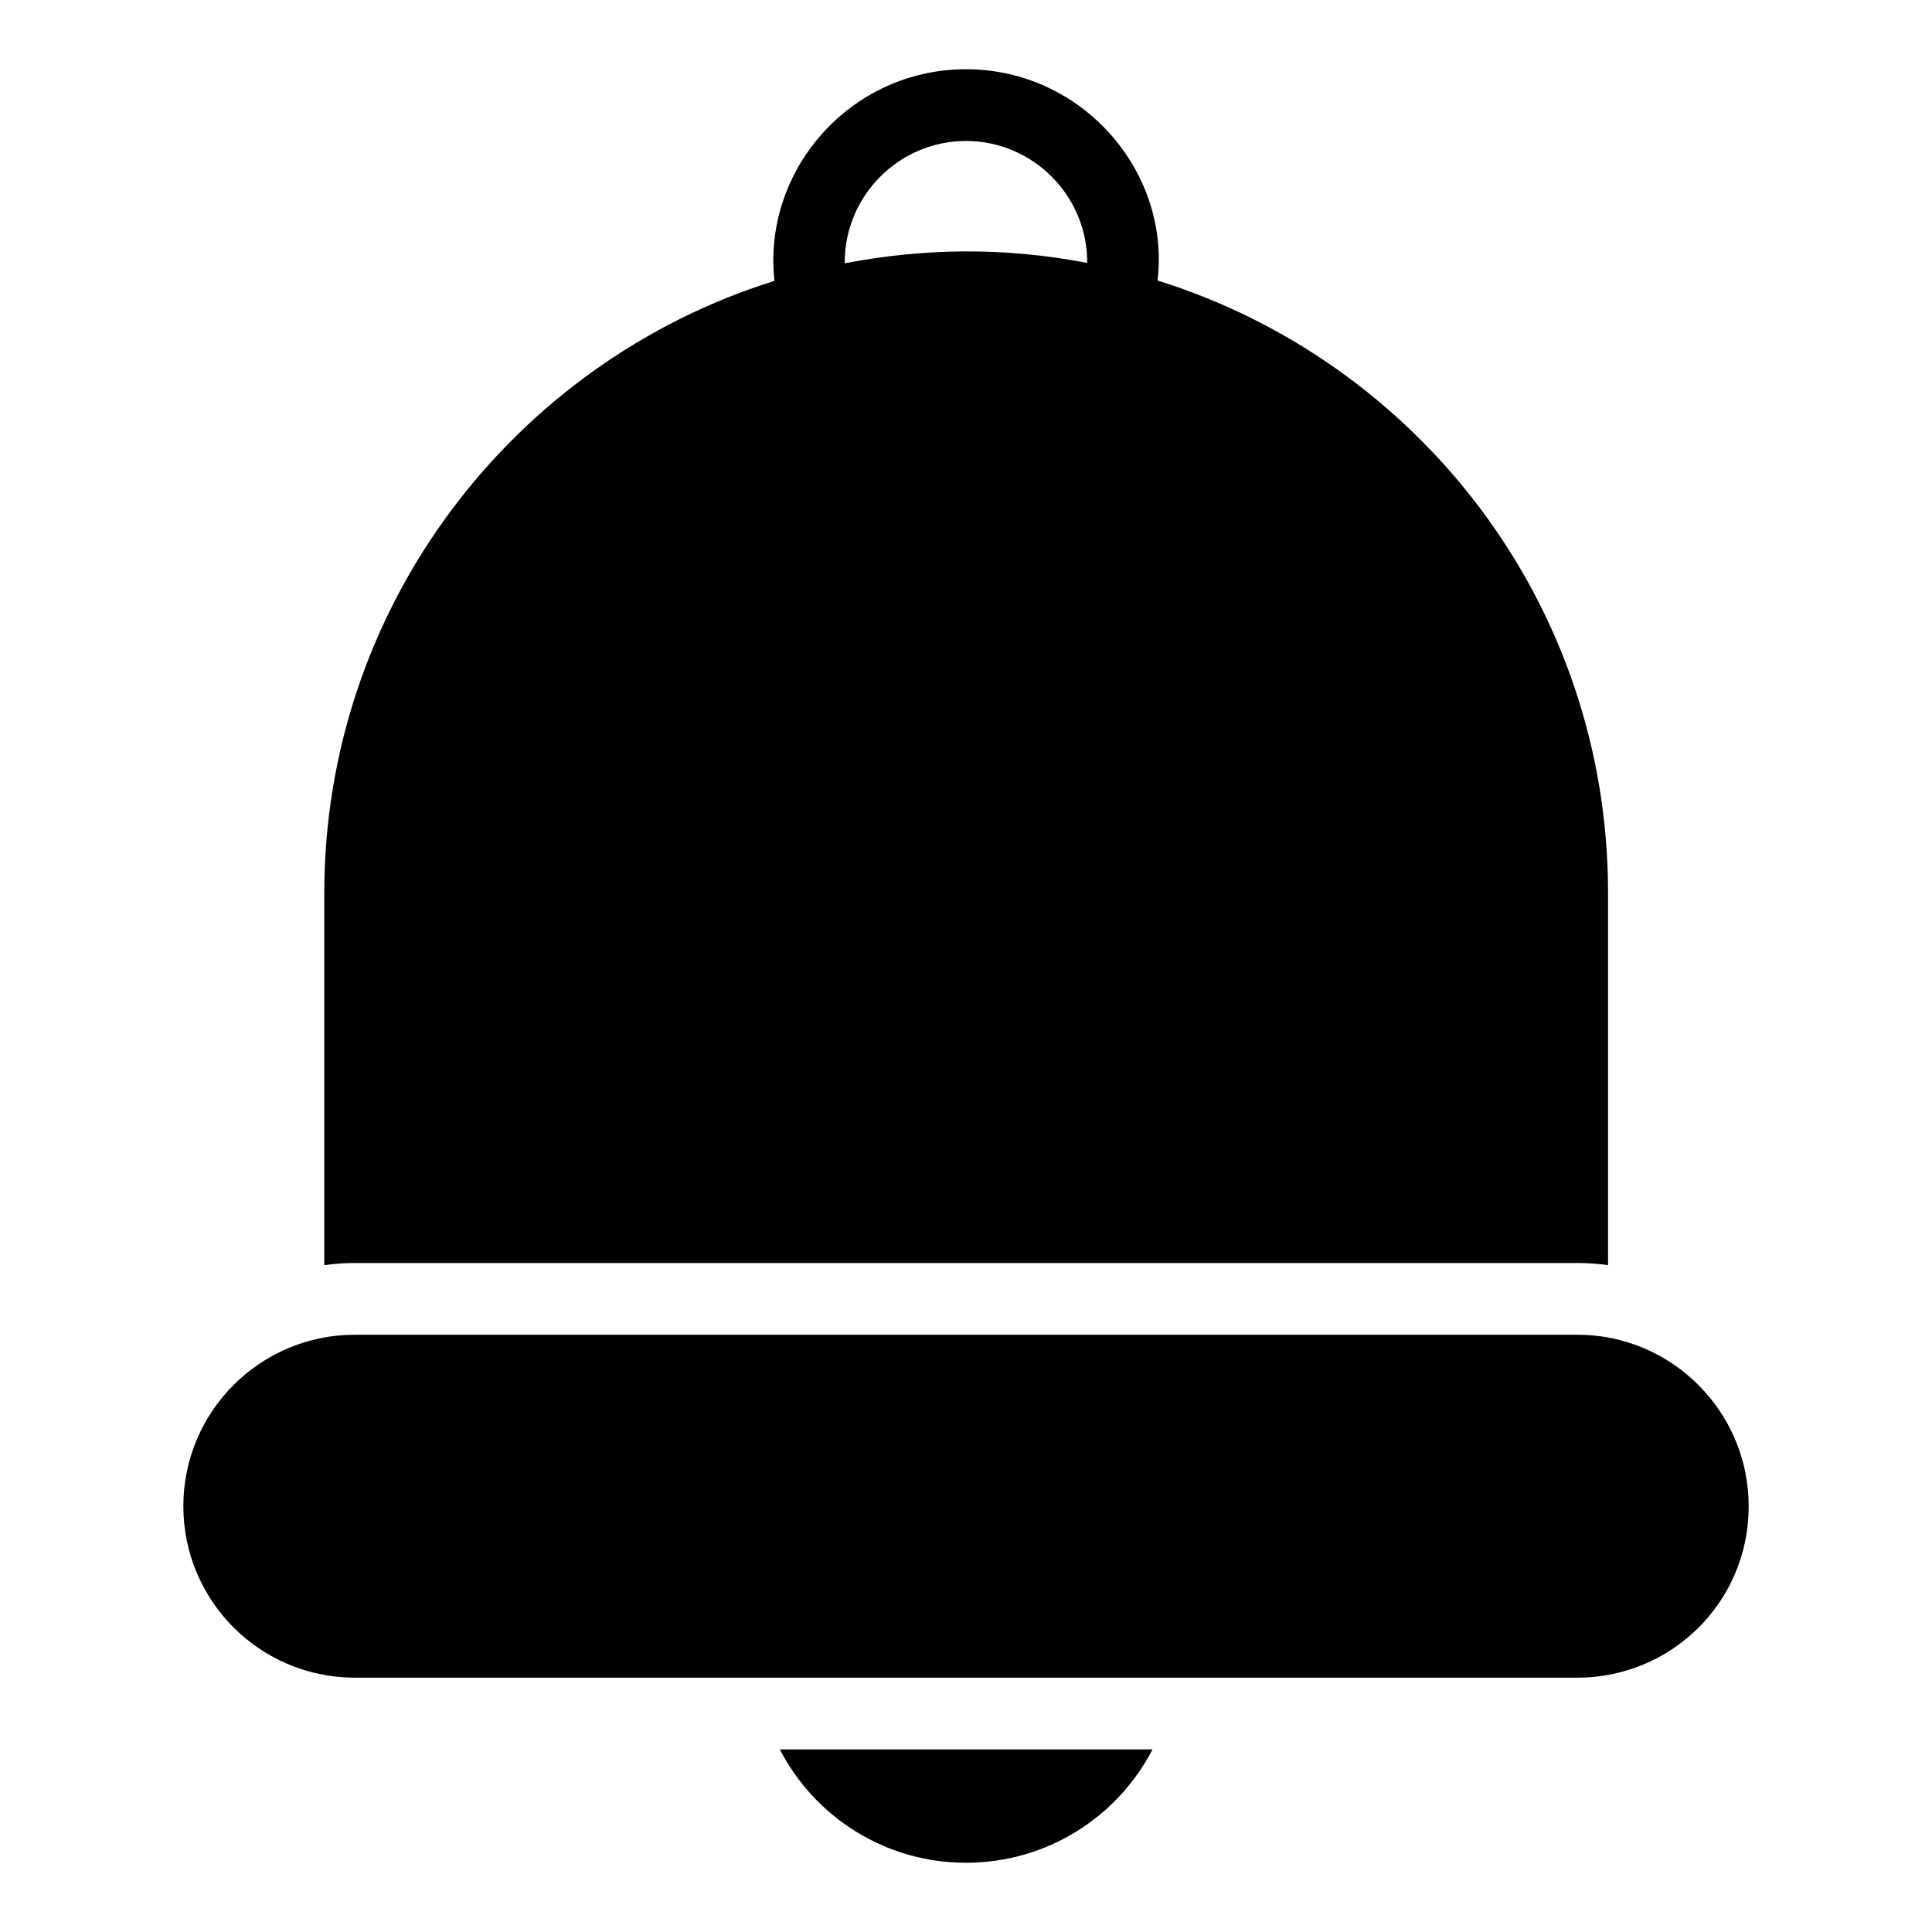
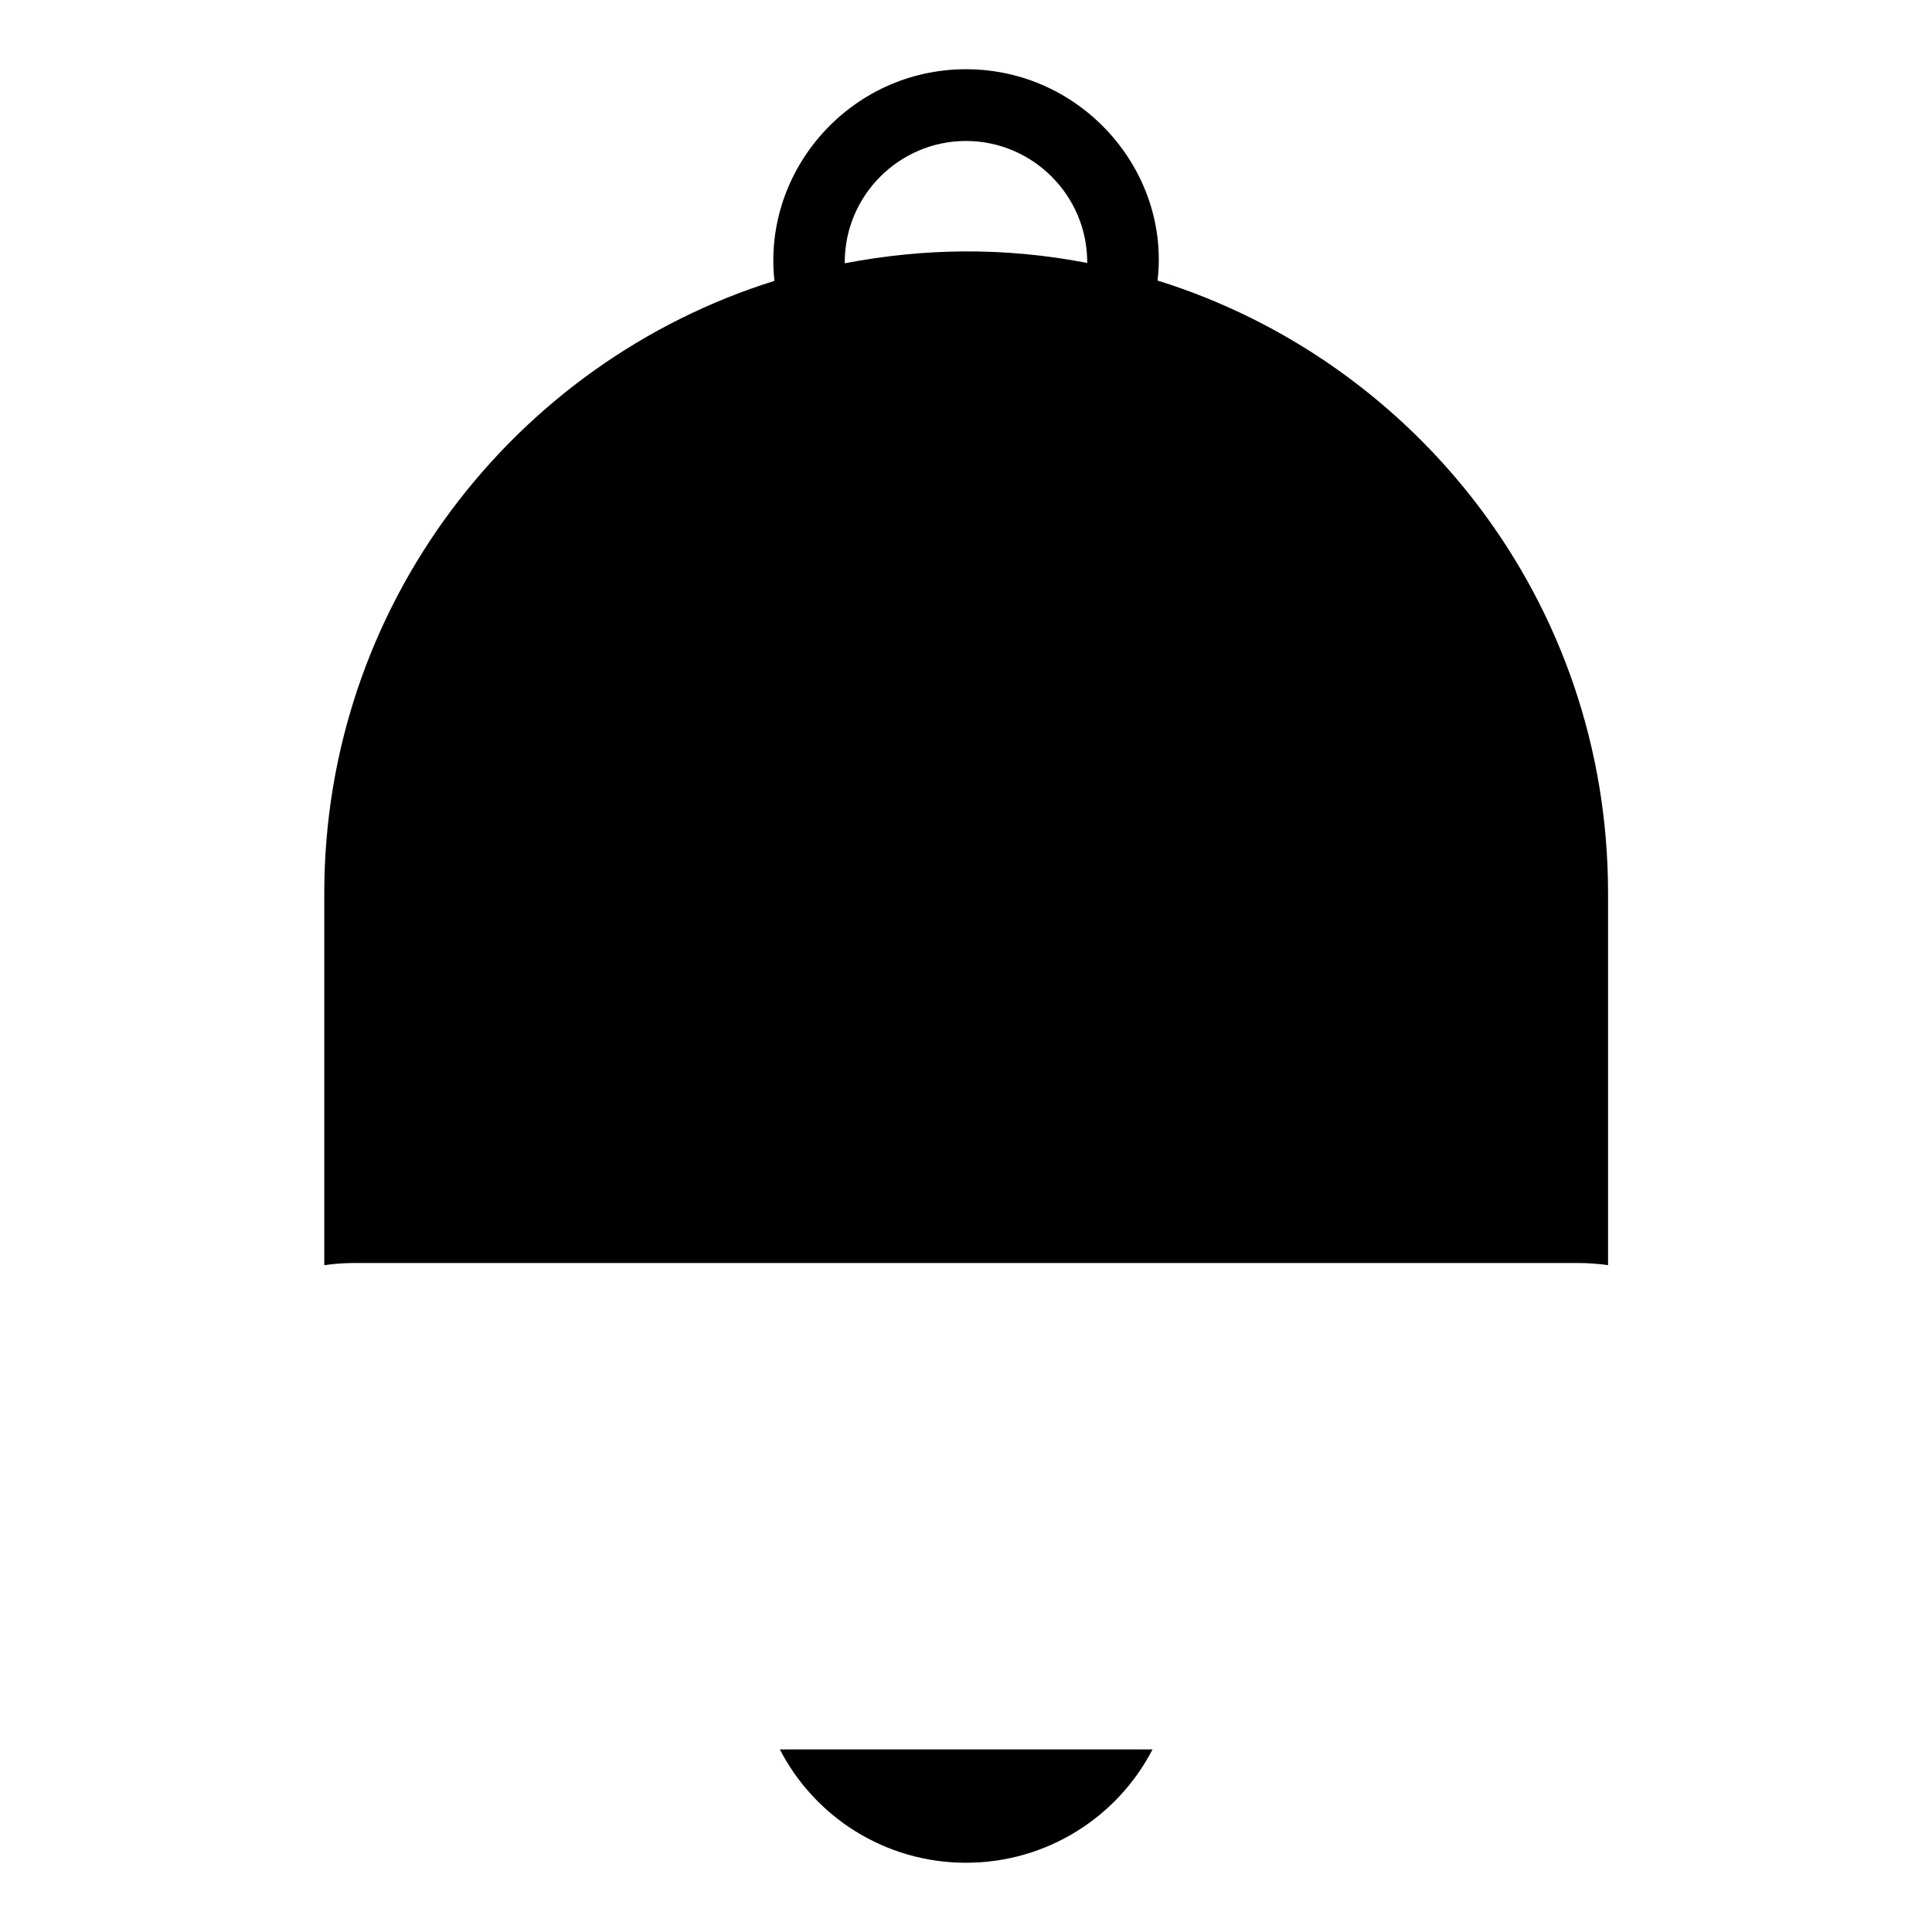
<svg xmlns="http://www.w3.org/2000/svg" fill="#000000" width="800px" height="800px" version="1.1" viewBox="144 144 512 512">
  <g>
    <path d="m449.43 607.61c-9.223 17.871-27.949 30.039-49.43 30.039-21.484 0-40.113-12.168-49.336-30.039z" />
    <path d="m450.76 218.34c3.422-28.898-19.965-55.992-50.762-55.992-30.512 0-53.992 26.617-50.762 56.086-69.109 21.578-119.3 86.219-119.3 162.27v98.574c2.66-0.379 5.324-0.57 8.082-0.57h324.05c2.758 0 5.418 0.191 8.082 0.57v-98.574c-0.004-77.379-51.051-141.07-119.39-162.36zm-18.633-4.66c-22.242-4.277-43.348-3.898-64.258 0.094l-0.004-0.285c0-17.68 14.449-32.129 32.129-32.129 17.68 0 32.129 14.449 32.129 32.129 0.004 0.098 0.004 0.191 0.004 0.191z" />
-     <path d="m607.42 543.16c0 25.668-20.762 45.438-45.344 45.438h-324.05c-25.094 0-45.438-20.344-45.438-45.438 0-25.098 20.375-45.438 45.438-45.438h324.05c25 0 45.344 20.438 45.344 45.438z" />
  </g>
</svg>